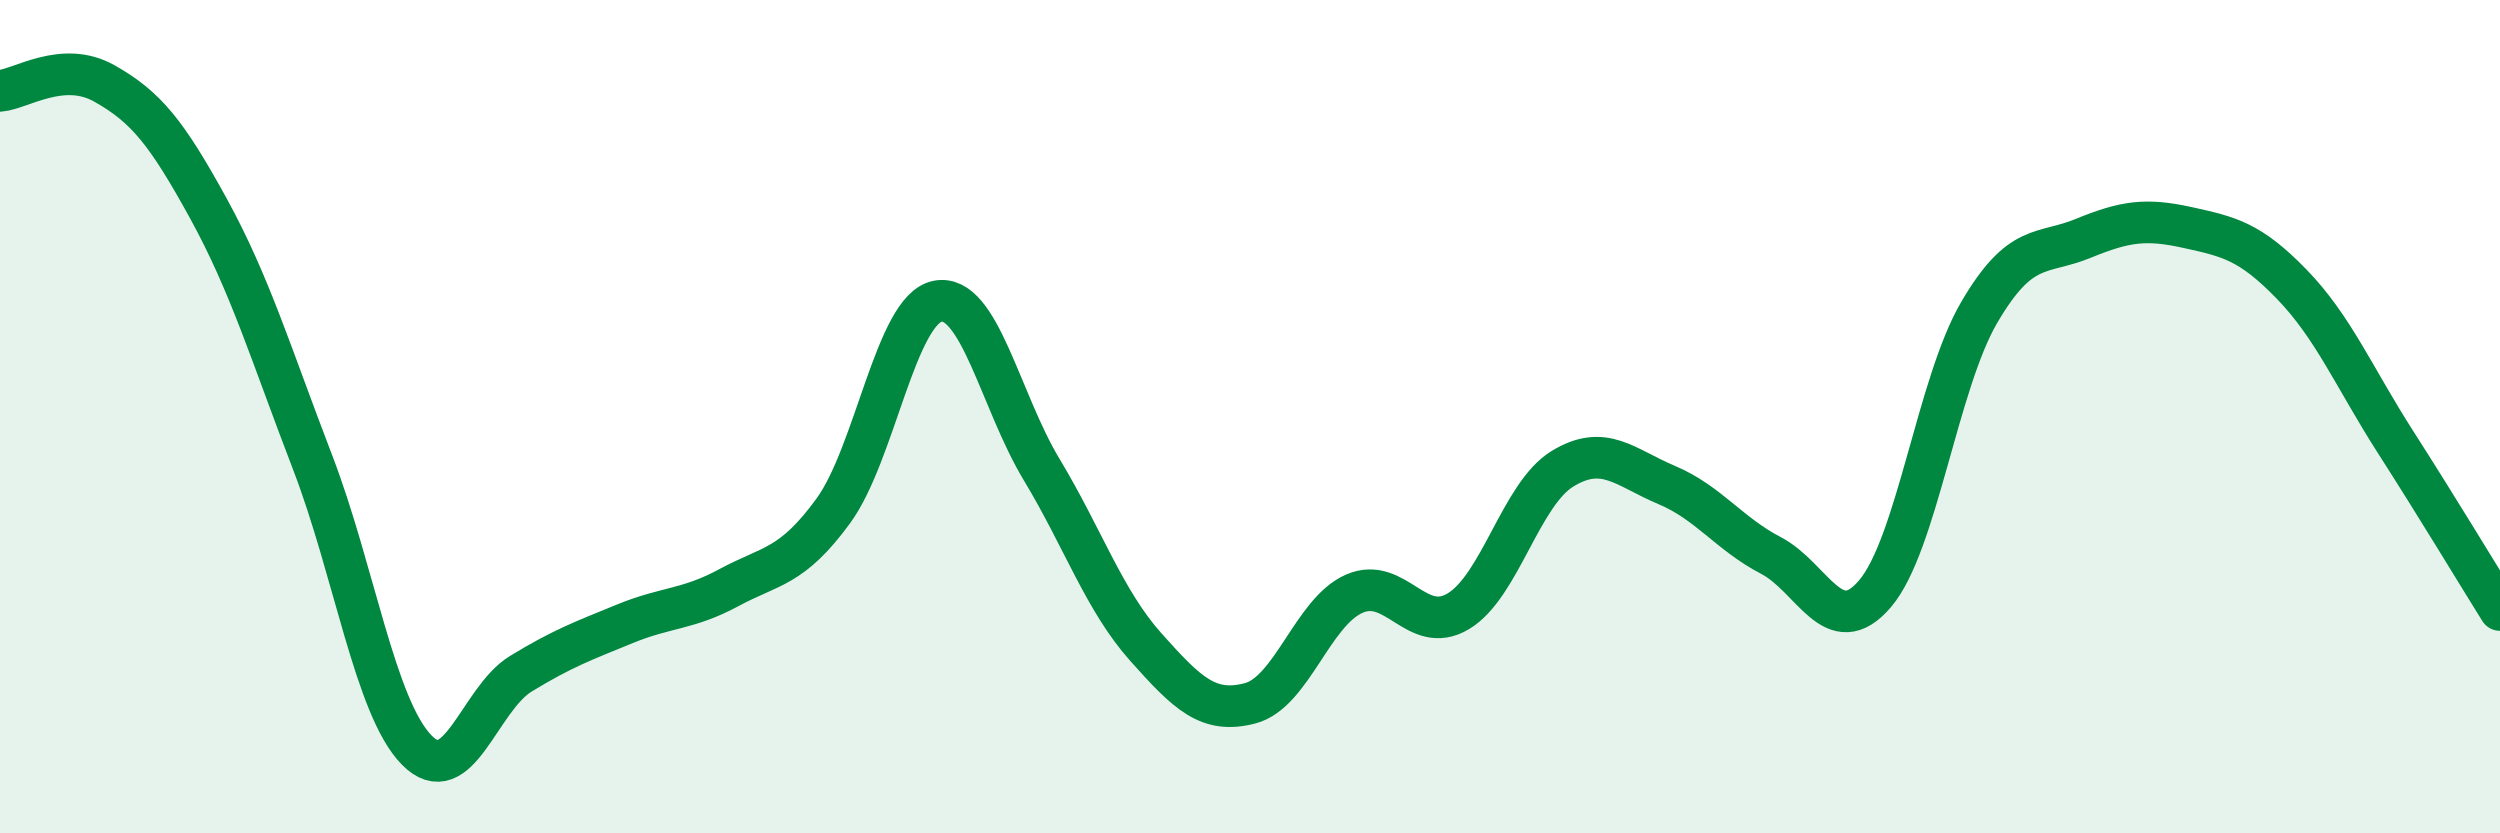
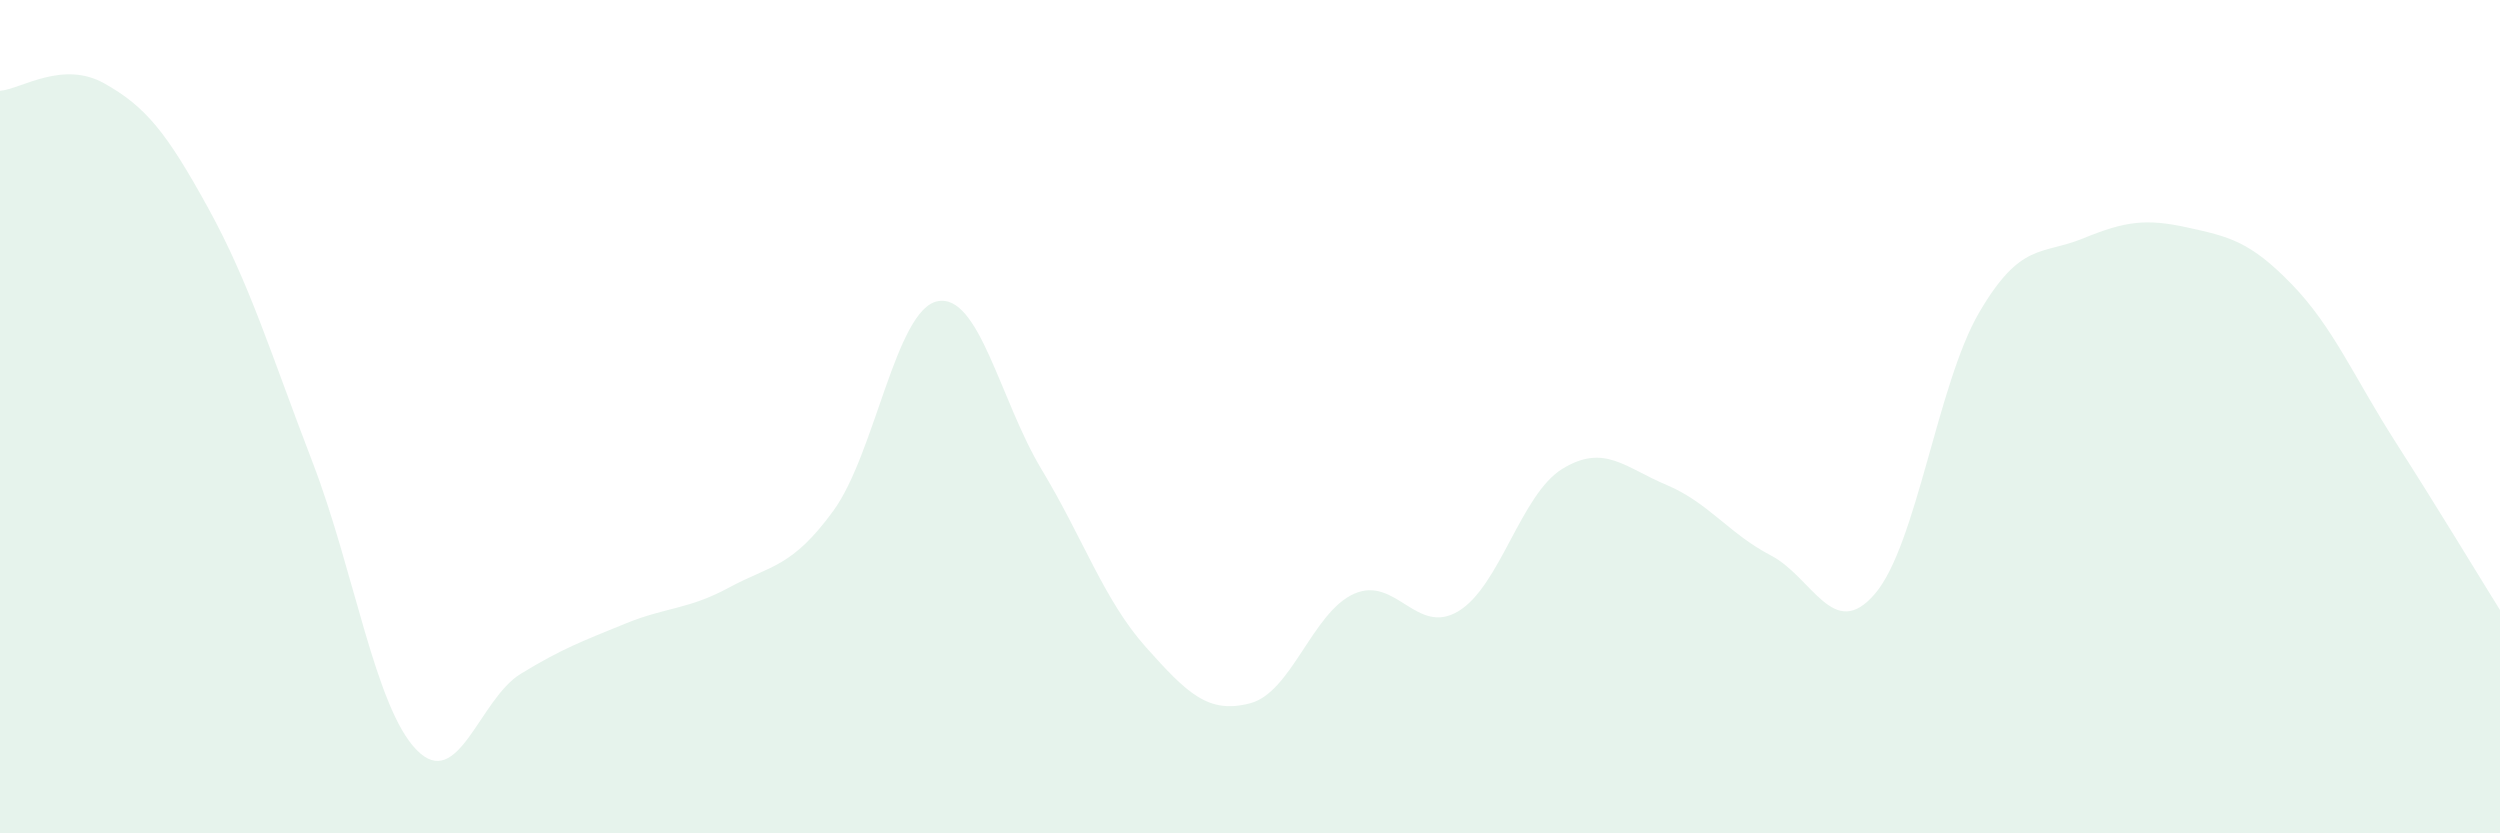
<svg xmlns="http://www.w3.org/2000/svg" width="60" height="20" viewBox="0 0 60 20">
  <path d="M 0,2.18 C 0.5,2.14 1.5,1.44 2.5,2 C 3.5,2.56 4,3.18 5,5 C 6,6.82 6.5,8.49 7.5,11.09 C 8.5,13.69 9,16.98 10,18 C 11,19.02 11.5,16.78 12.5,16.17 C 13.5,15.56 14,15.38 15,14.97 C 16,14.56 16.5,14.64 17.5,14.1 C 18.5,13.56 19,13.63 20,12.26 C 21,10.89 21.5,7.43 22.5,7.23 C 23.5,7.03 24,9.61 25,11.27 C 26,12.93 26.5,14.41 27.5,15.53 C 28.5,16.65 29,17.14 30,16.88 C 31,16.62 31.5,14.69 32.5,14.25 C 33.5,13.81 34,15.27 35,14.67 C 36,14.07 36.5,11.86 37.5,11.25 C 38.5,10.64 39,11.22 40,11.64 C 41,12.06 41.5,12.81 42.5,13.33 C 43.5,13.85 44,15.42 45,14.25 C 46,13.08 46.5,9.21 47.5,7.5 C 48.5,5.79 49,6.13 50,5.72 C 51,5.31 51.5,5.24 52.5,5.46 C 53.5,5.68 54,5.79 55,6.82 C 56,7.85 56.5,9.06 57.5,10.62 C 58.5,12.18 59.5,13.84 60,14.64L60 20L0 20Z" fill="#008740" opacity="0.1" stroke-linecap="round" stroke-linejoin="round" />
-   <path d="M 0,2.18 C 0.5,2.14 1.5,1.44 2.5,2 C 3.5,2.56 4,3.18 5,5 C 6,6.82 6.5,8.49 7.5,11.09 C 8.5,13.69 9,16.98 10,18 C 11,19.02 11.5,16.78 12.5,16.17 C 13.5,15.56 14,15.38 15,14.97 C 16,14.56 16.5,14.64 17.5,14.1 C 18.5,13.56 19,13.63 20,12.26 C 21,10.89 21.5,7.43 22.5,7.23 C 23.5,7.03 24,9.61 25,11.27 C 26,12.93 26.5,14.41 27.5,15.53 C 28.5,16.65 29,17.14 30,16.88 C 31,16.62 31.5,14.69 32.5,14.25 C 33.5,13.81 34,15.27 35,14.67 C 36,14.07 36.5,11.86 37.5,11.25 C 38.5,10.64 39,11.22 40,11.64 C 41,12.06 41.5,12.81 42.5,13.33 C 43.5,13.85 44,15.42 45,14.25 C 46,13.08 46.5,9.21 47.5,7.5 C 48.5,5.79 49,6.13 50,5.72 C 51,5.31 51.5,5.24 52.5,5.46 C 53.5,5.68 54,5.79 55,6.82 C 56,7.85 56.5,9.06 57.5,10.62 C 58.5,12.18 59.5,13.84 60,14.64" stroke="#008740" stroke-width="1" fill="none" stroke-linecap="round" stroke-linejoin="round" />
</svg>